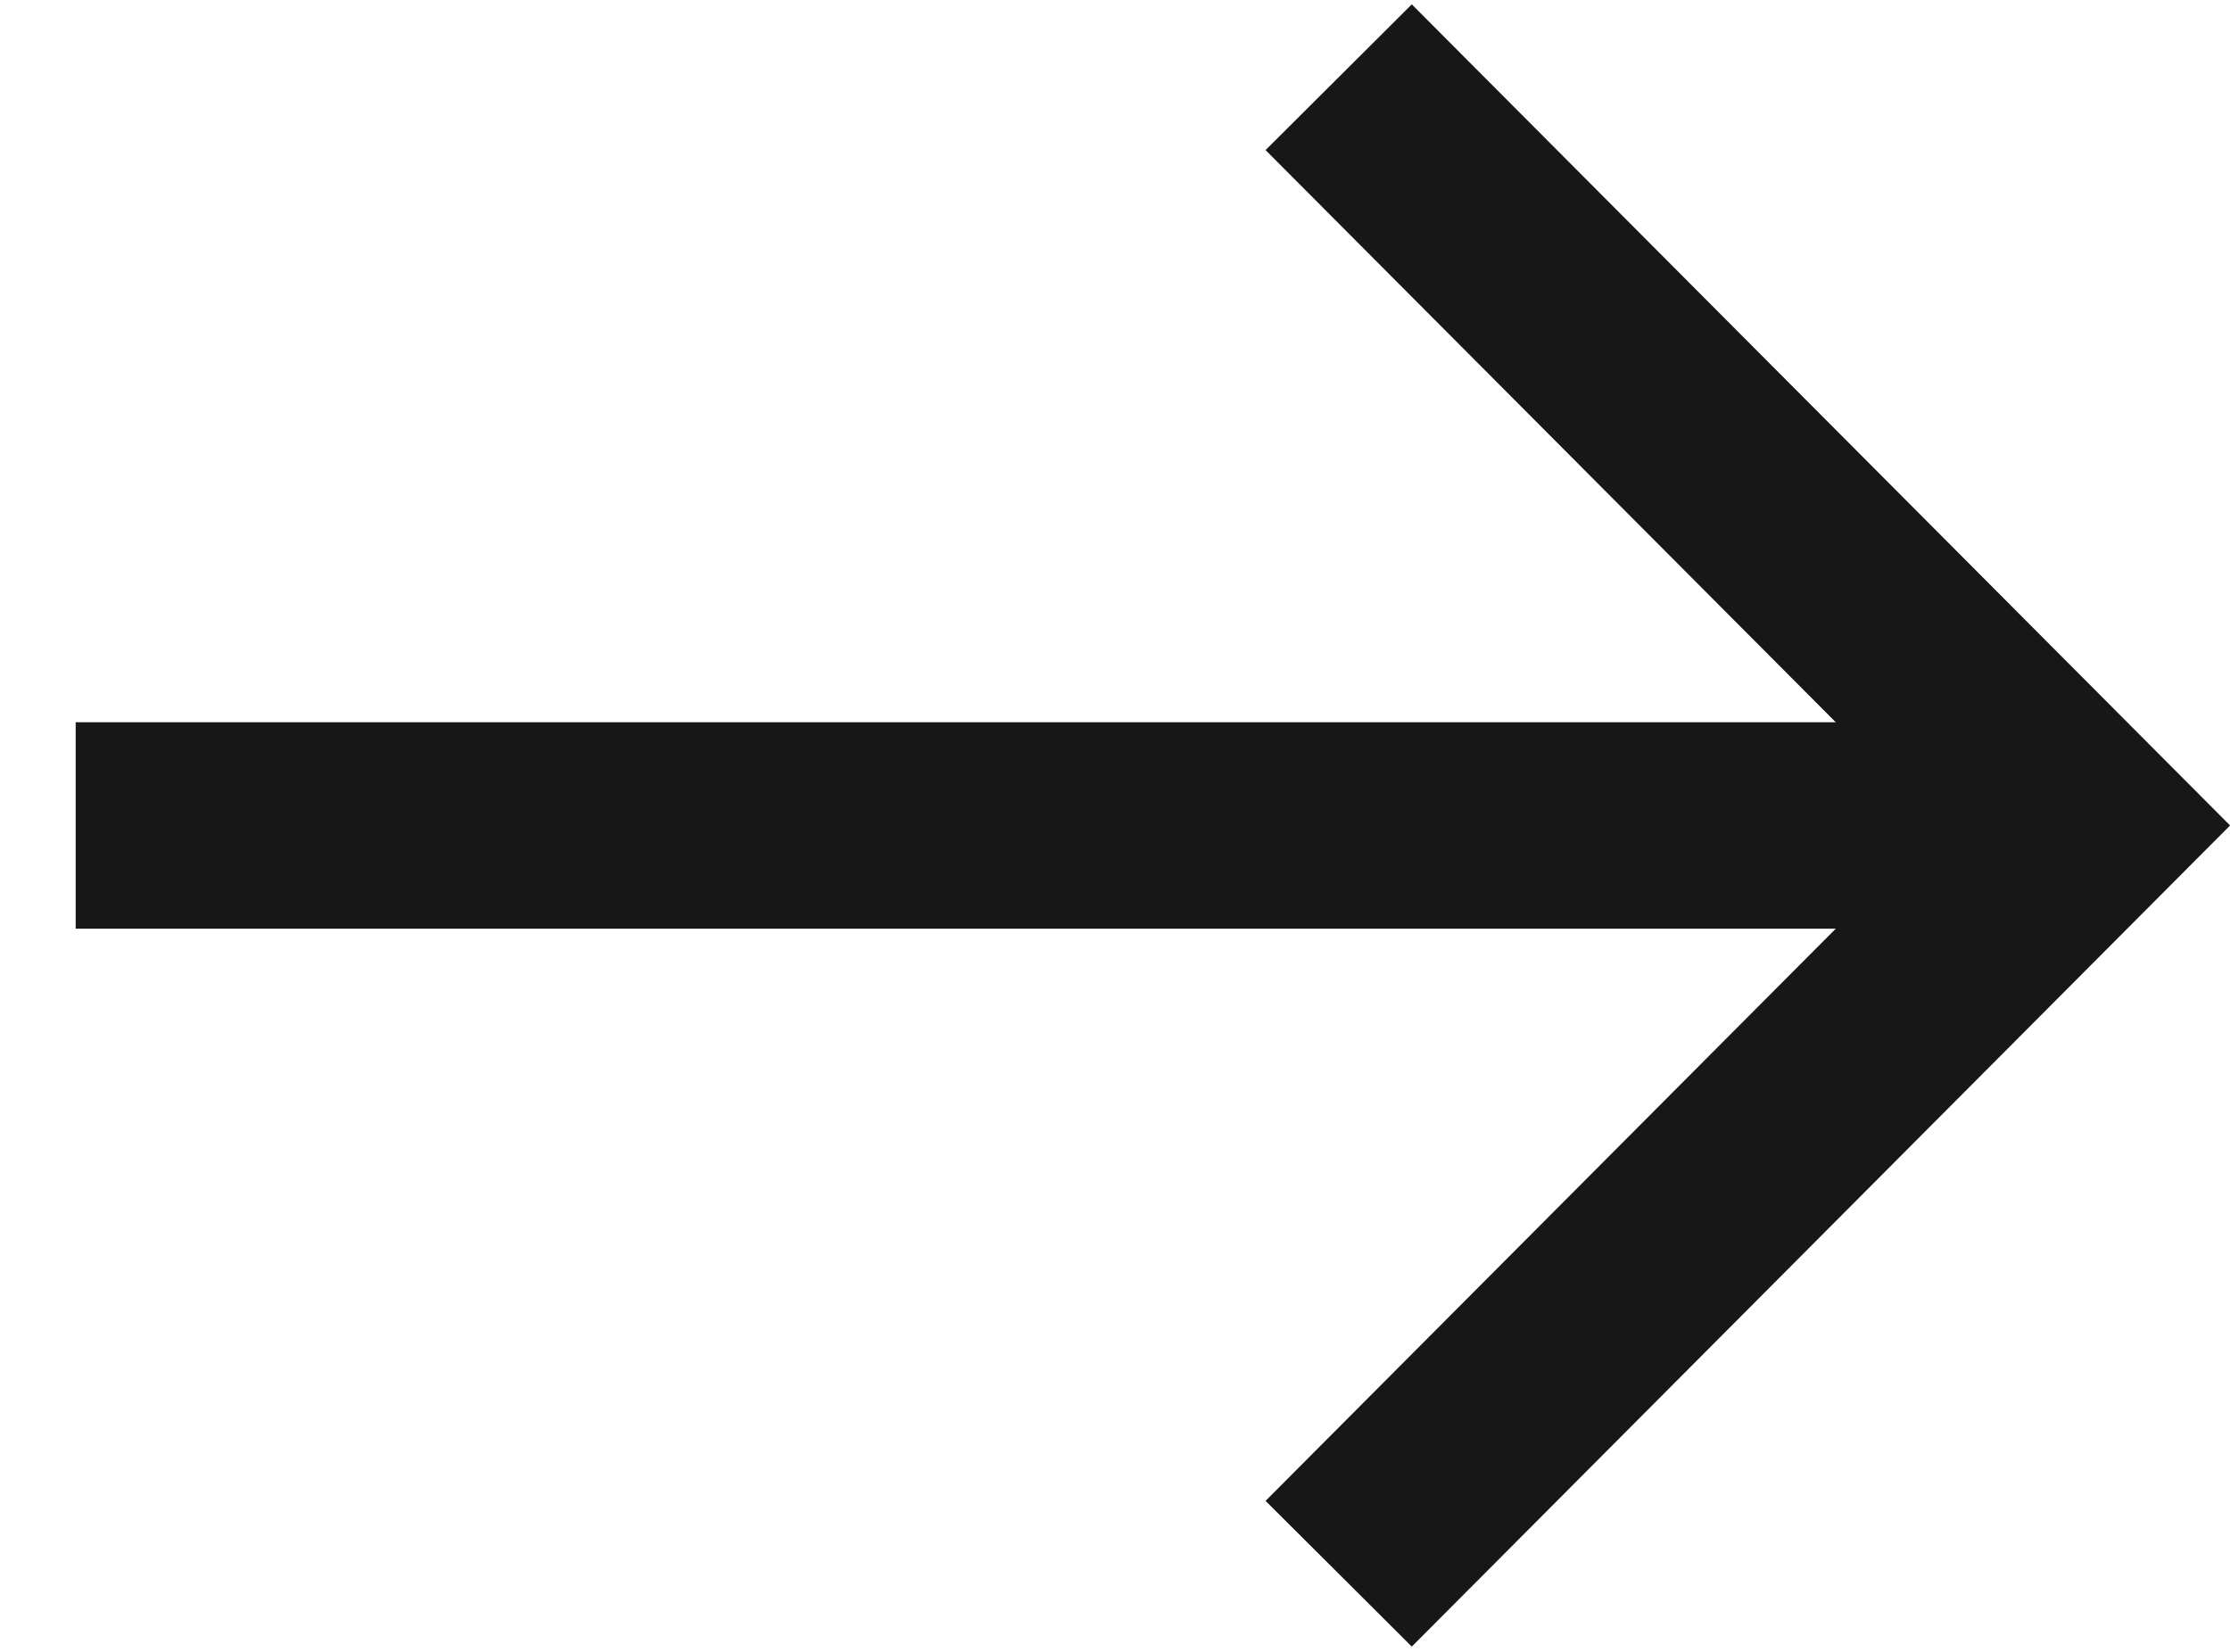
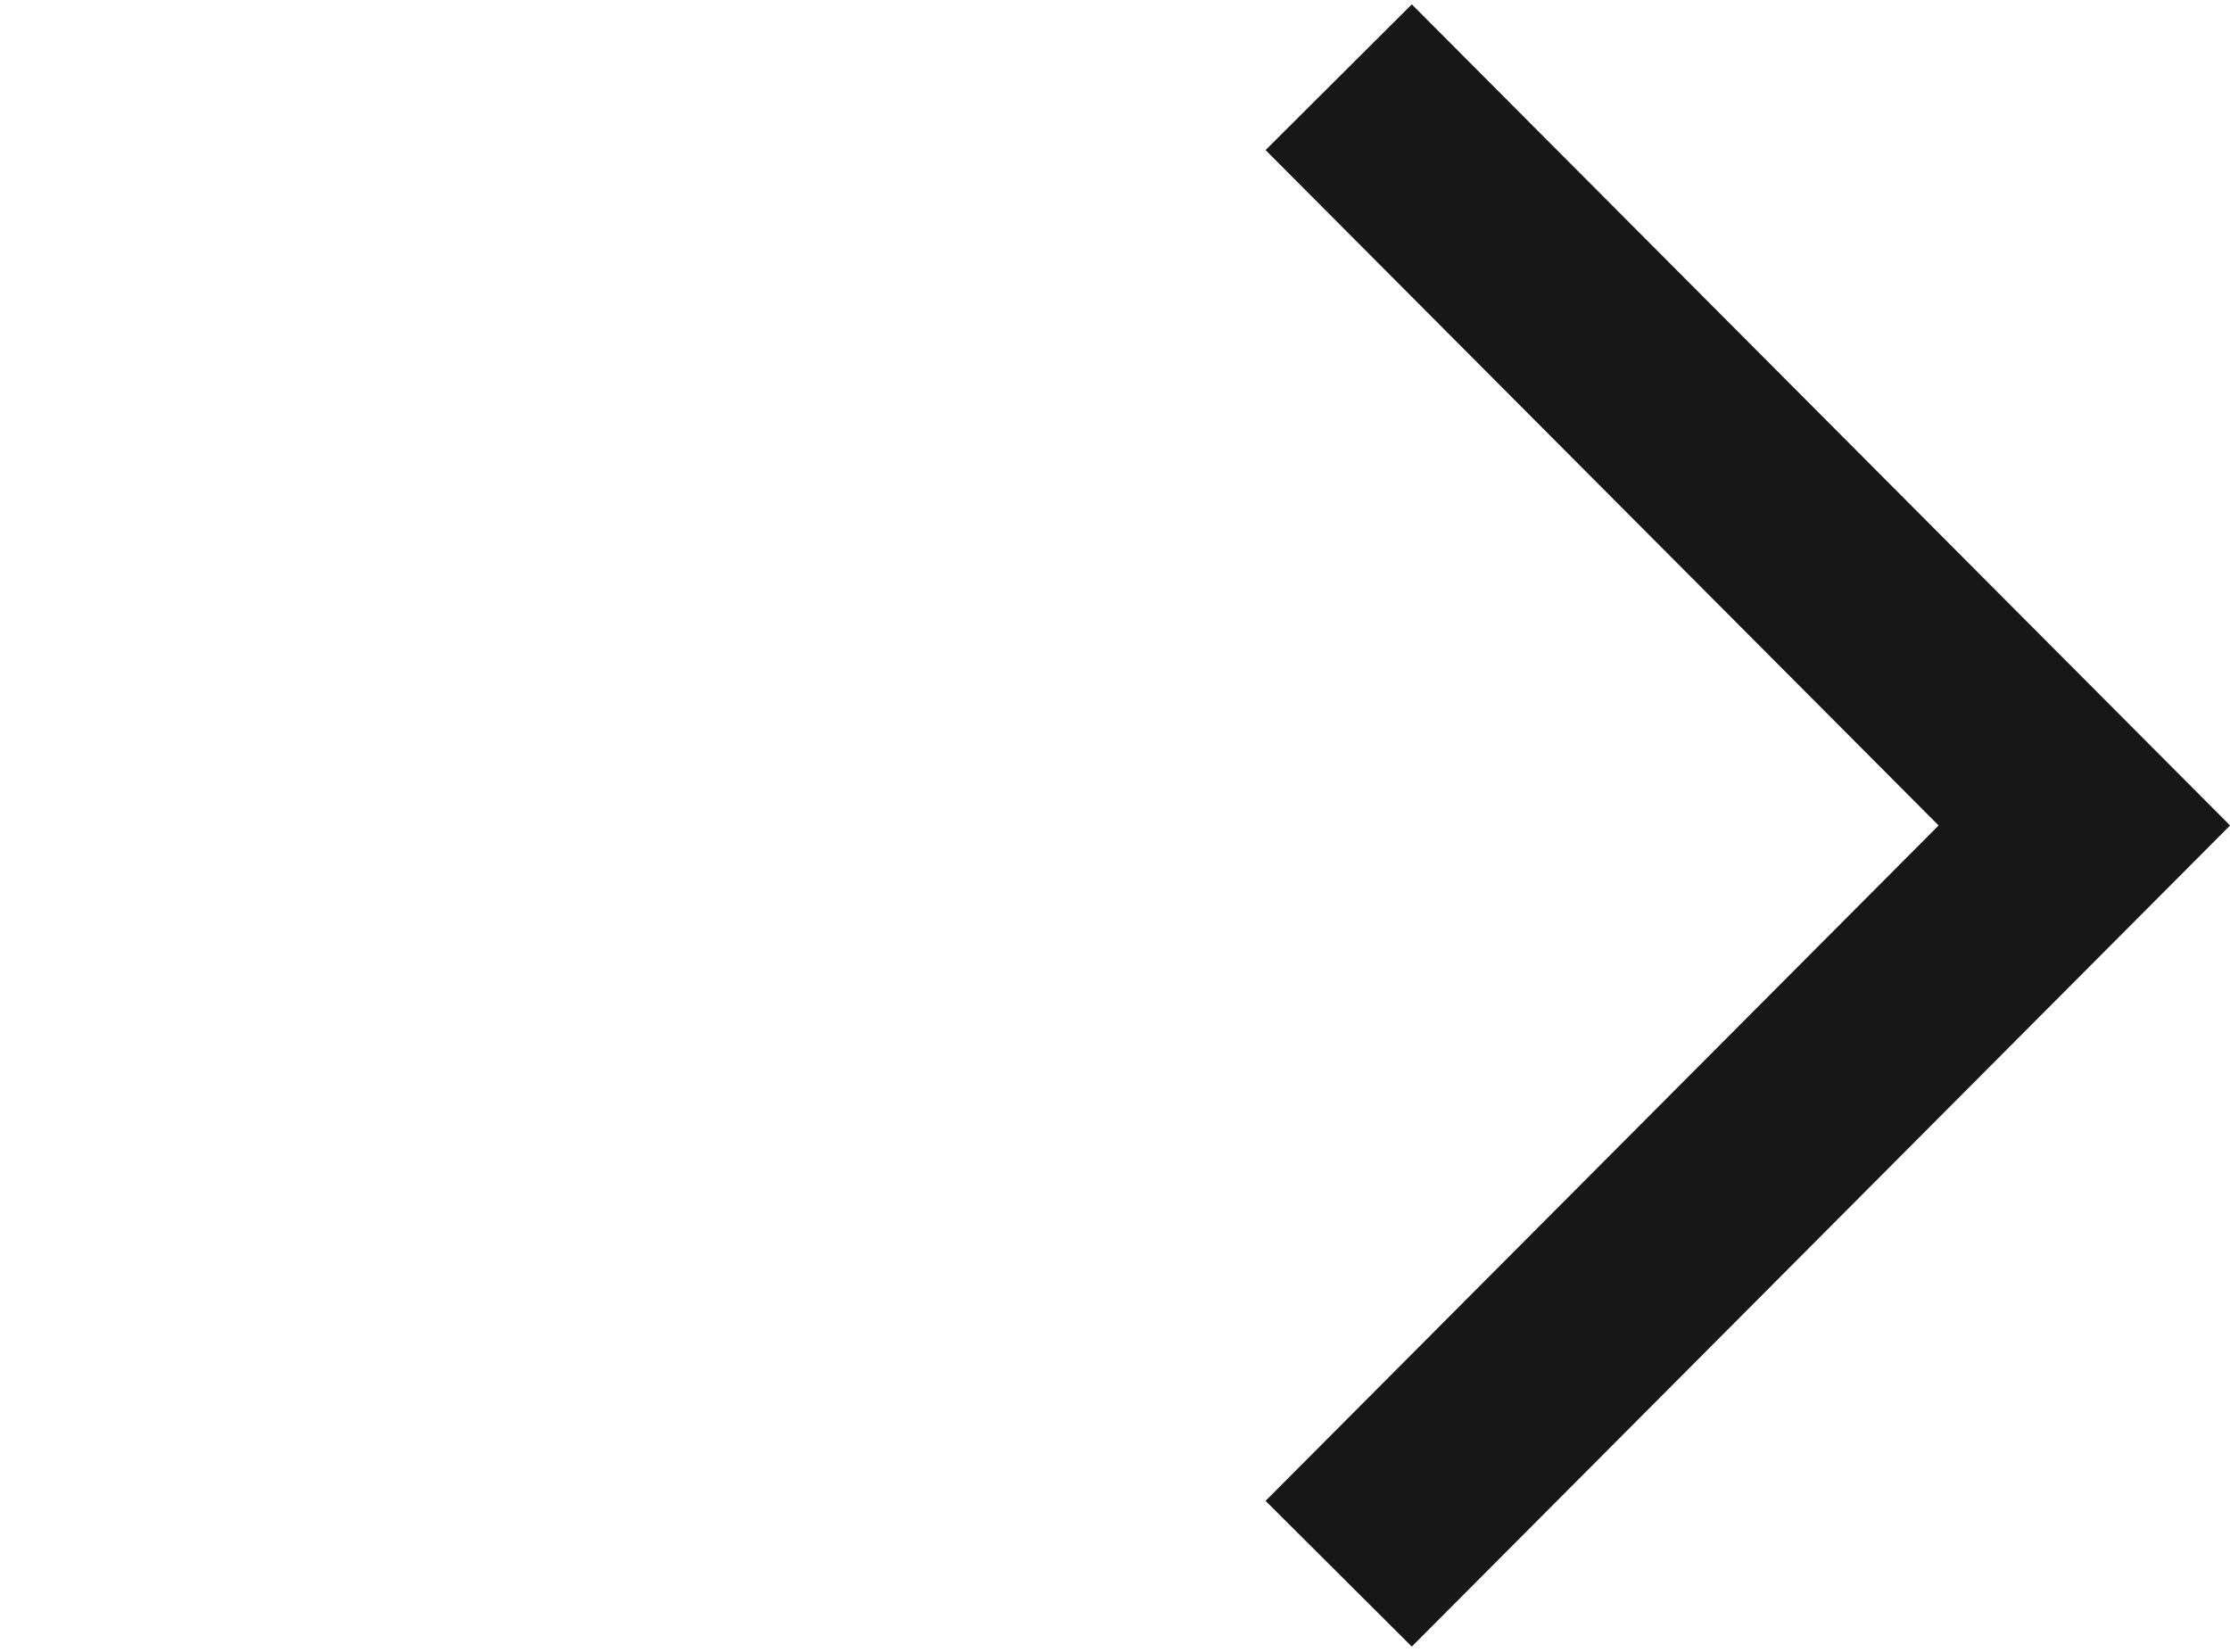
<svg xmlns="http://www.w3.org/2000/svg" width="21.604" height="16" viewBox="0 0 21.604 16">
  <g data-name="&gt;">
-     <path data-name="사각형 16" transform="rotate(-90 8 8)" style="fill:none" d="M0 0h16v20.945H0z" />
+     <path data-name="사각형 16" transform="rotate(-90 8 8)" style="fill:none" d="M0 0v20.945H0z" />
    <g data-name="&gt;">
-       <path data-name="패스 2" d="M858.872-4695.062v19.459" transform="rotate(-90 2781.332 -1914.463)" style="stroke:#171717;stroke-width:2px;fill:none" />
      <path data-name="패스 3" d="m841.773-4666.688 7.249 7.224 7.249-7.224" transform="rotate(-90 2768.338 -1911.319)" style="stroke:#171717;stroke-width:2px;fill:none" />
    </g>
  </g>
</svg>